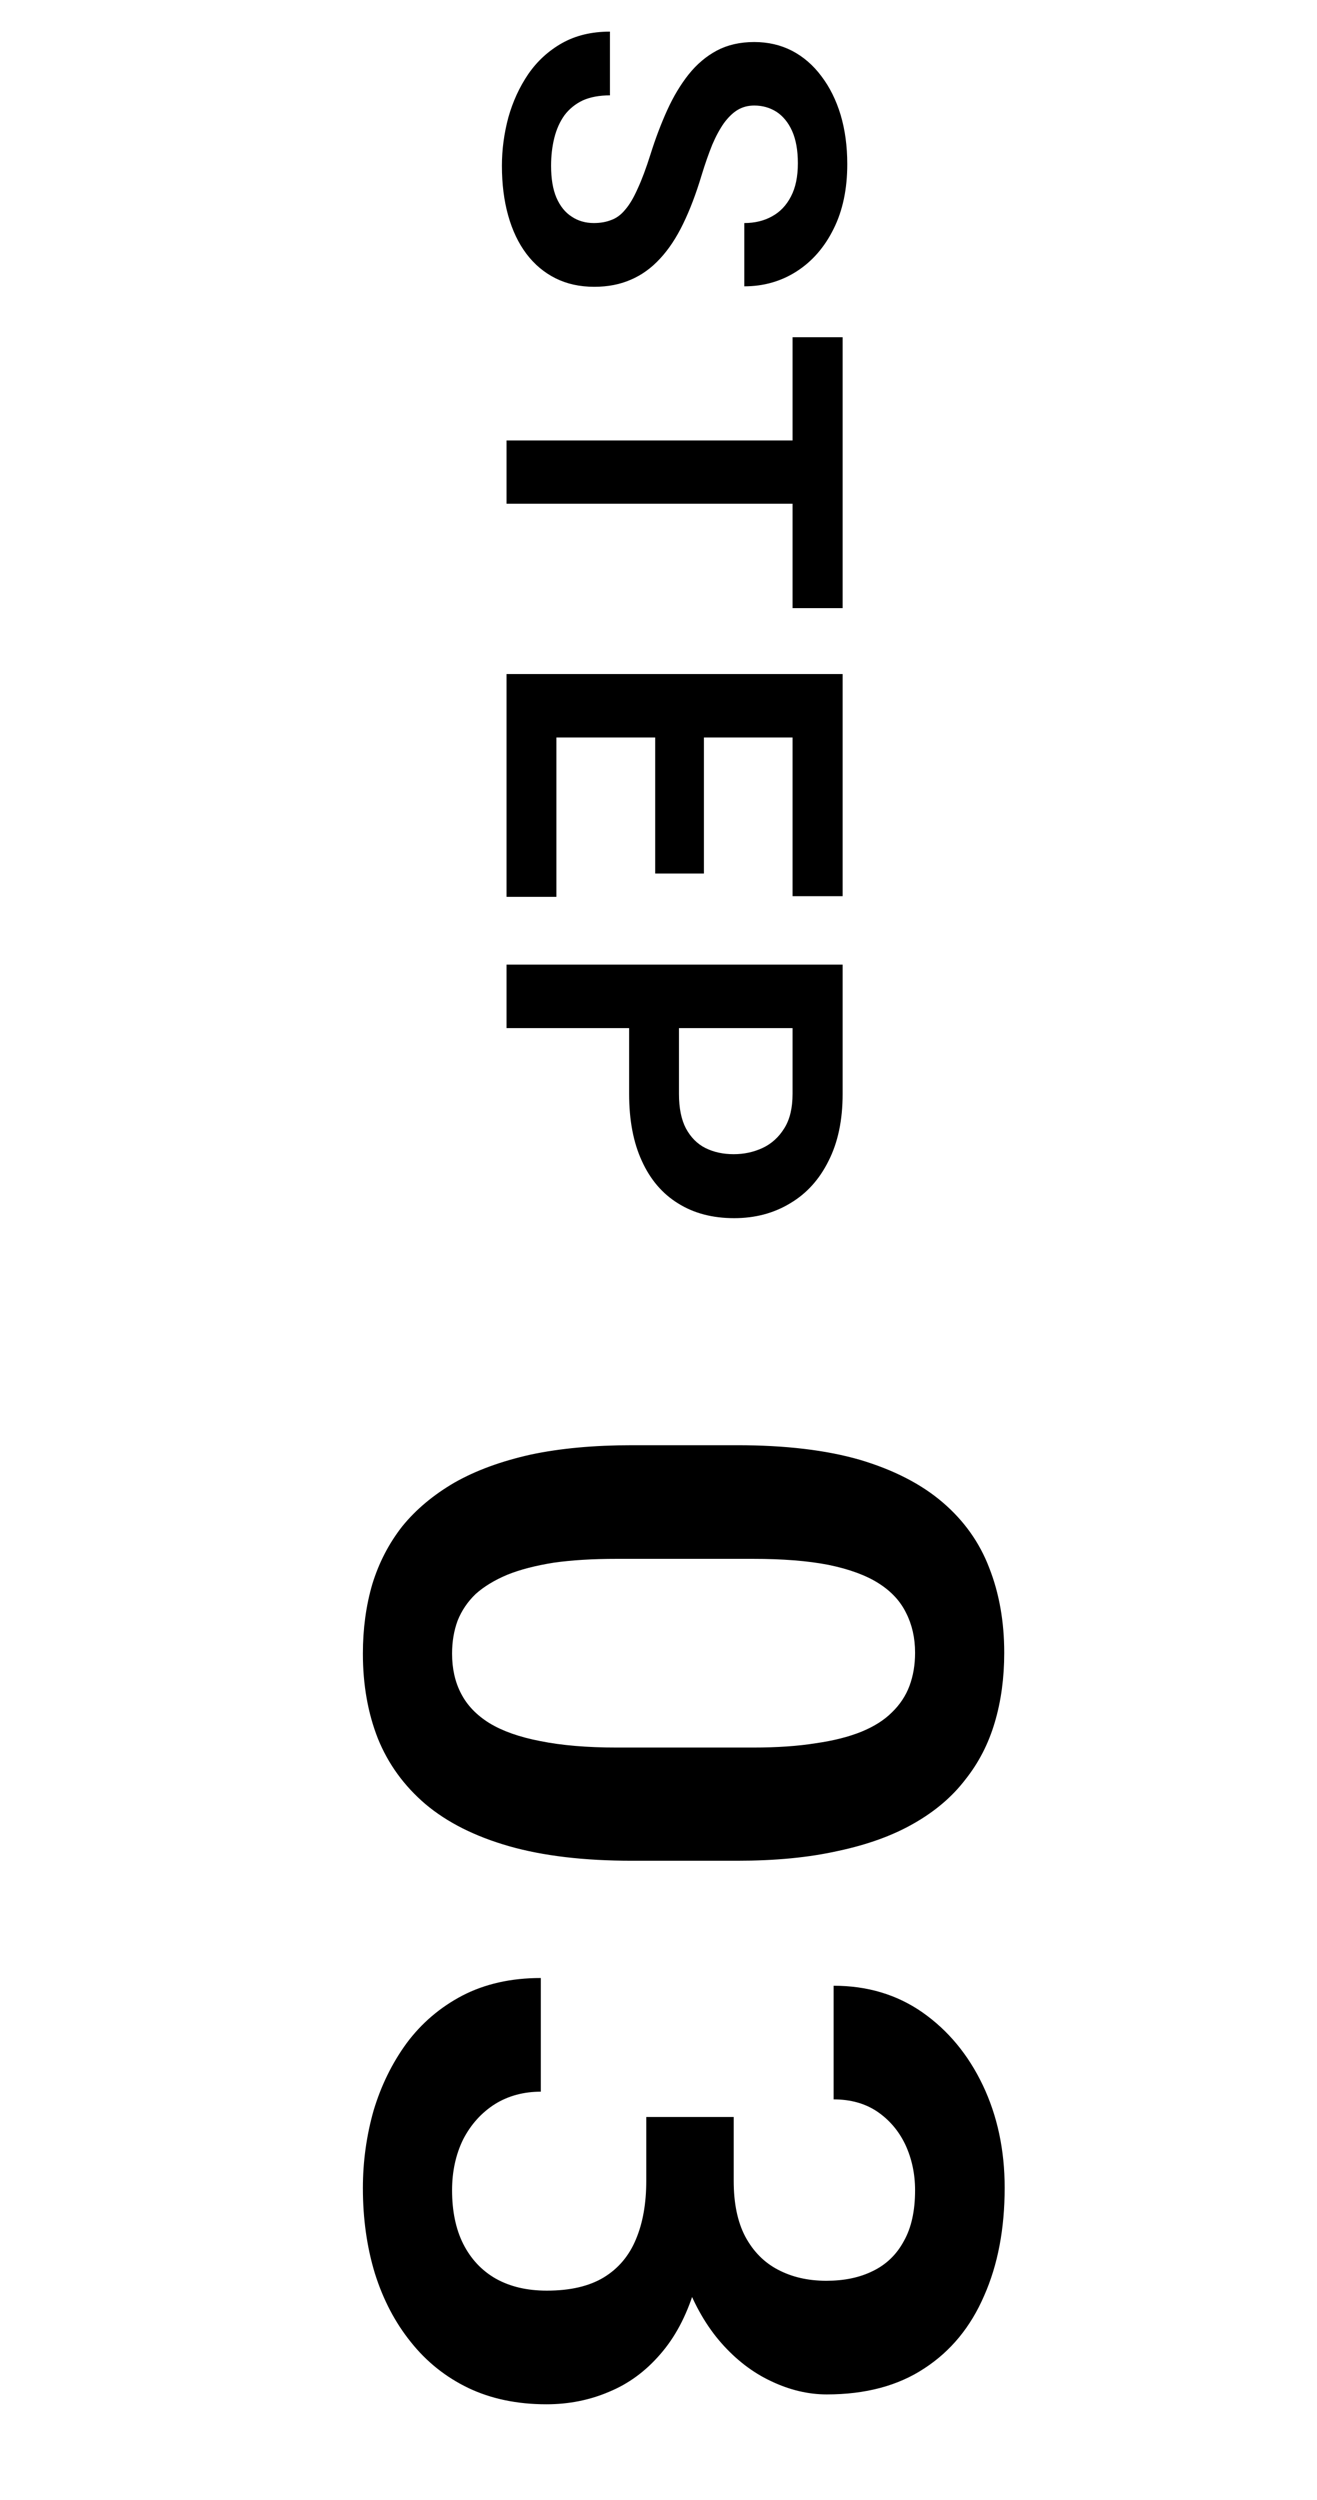
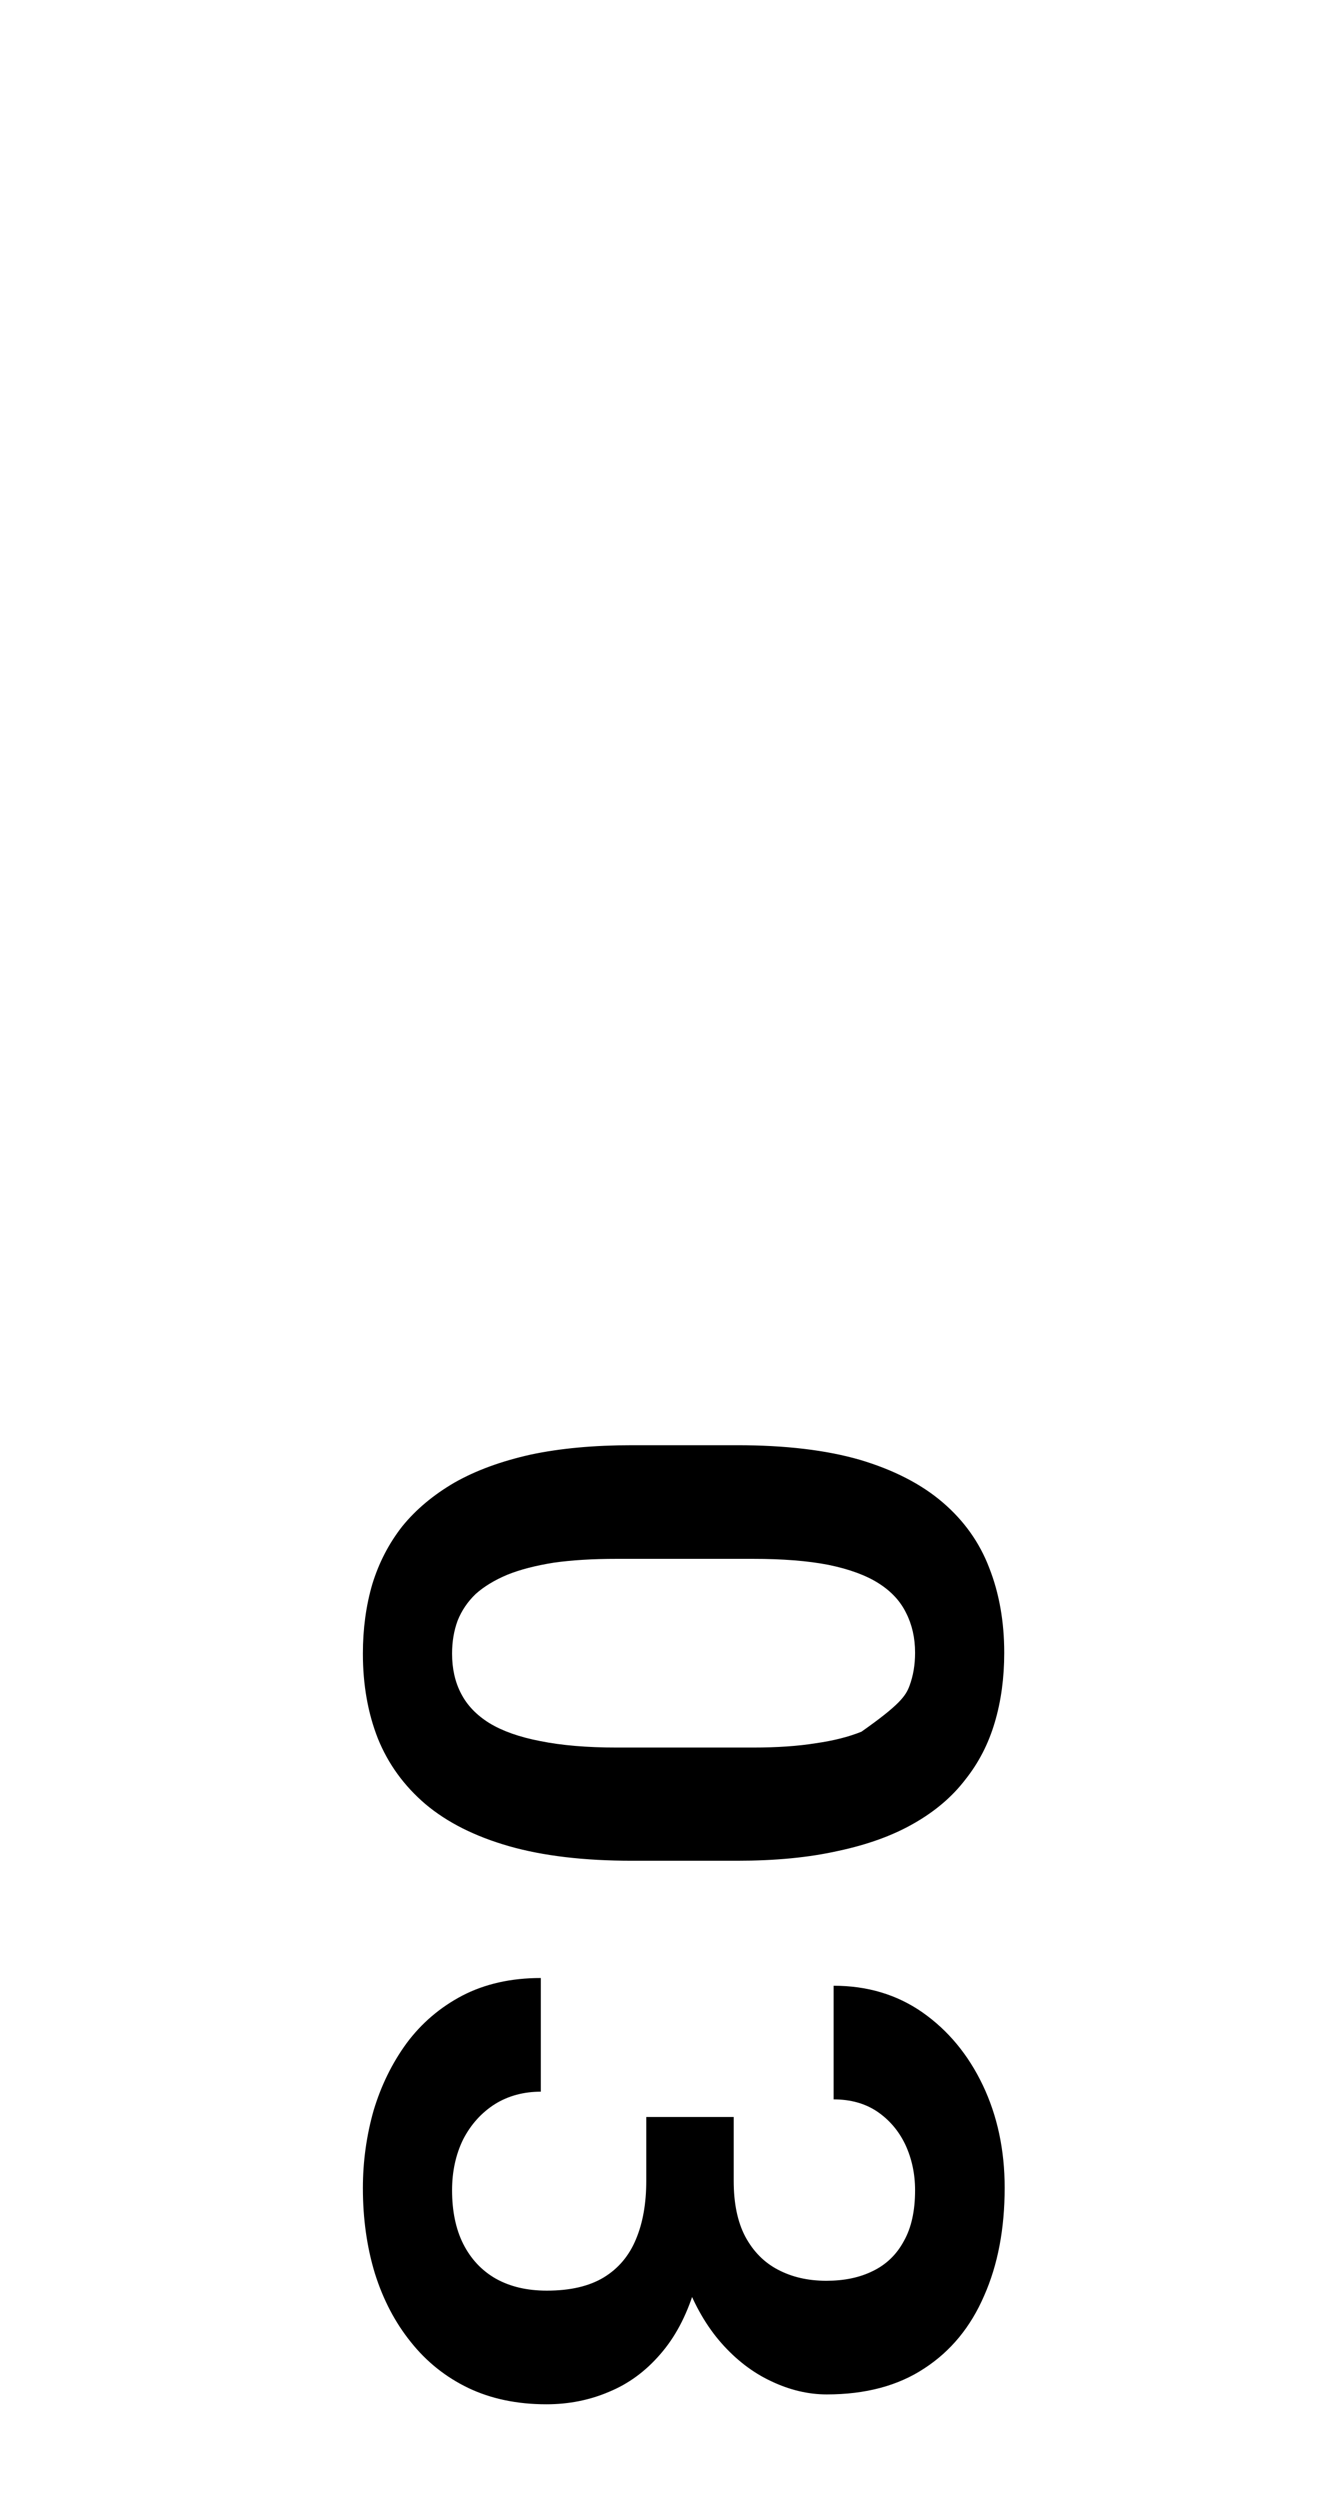
<svg xmlns="http://www.w3.org/2000/svg" width="39" height="74" viewBox="0 0 39 74" fill="none">
-   <path d="M21.829 55.083L18.719 55.083C17.297 55.083 16.082 54.94 15.075 54.652C14.068 54.364 13.243 53.949 12.6 53.408C11.965 52.866 11.495 52.218 11.19 51.465C10.894 50.712 10.746 49.874 10.746 48.952C10.746 48.215 10.839 47.53 11.025 46.895C11.22 46.26 11.516 45.689 11.914 45.181C12.32 44.682 12.837 44.25 13.463 43.886C14.089 43.531 14.838 43.256 15.71 43.061C16.582 42.875 17.585 42.782 18.719 42.782L21.829 42.782C23.251 42.782 24.461 42.925 25.46 43.213C26.459 43.51 27.275 43.928 27.91 44.47C28.545 45.012 29.006 45.659 29.294 46.413C29.59 47.166 29.738 48.004 29.738 48.926C29.738 49.671 29.645 50.356 29.459 50.983C29.273 51.618 28.981 52.185 28.583 52.684C28.194 53.192 27.686 53.623 27.06 53.979C26.442 54.334 25.697 54.605 24.825 54.791C23.962 54.986 22.963 55.083 21.829 55.083ZM18.262 51.732L22.299 51.732C23.01 51.732 23.628 51.69 24.152 51.605C24.686 51.529 25.138 51.414 25.511 51.262C25.883 51.11 26.184 50.919 26.412 50.691C26.649 50.462 26.823 50.2 26.933 49.904C27.043 49.608 27.098 49.282 27.098 48.926C27.098 48.486 27.009 48.093 26.831 47.745C26.662 47.398 26.391 47.106 26.019 46.87C25.646 46.633 25.151 46.451 24.533 46.324C23.924 46.205 23.179 46.146 22.299 46.146L18.262 46.146C17.551 46.146 16.929 46.184 16.395 46.26C15.862 46.345 15.405 46.463 15.024 46.616C14.644 46.776 14.33 46.967 14.085 47.187C13.848 47.415 13.67 47.678 13.552 47.974C13.442 48.27 13.387 48.596 13.387 48.952C13.387 49.4 13.476 49.794 13.653 50.132C13.831 50.479 14.11 50.771 14.491 51.008C14.88 51.245 15.384 51.423 16.002 51.541C16.628 51.668 17.381 51.732 18.262 51.732ZM21.727 62.668L21.727 64.559C21.727 65.228 21.842 65.778 22.07 66.21C22.307 66.65 22.629 66.975 23.035 67.187C23.45 67.407 23.928 67.517 24.47 67.517C25.003 67.517 25.464 67.42 25.854 67.225C26.251 67.031 26.556 66.734 26.768 66.337C26.988 65.947 27.098 65.448 27.098 64.838C27.098 64.348 27 63.895 26.806 63.48C26.611 63.074 26.332 62.748 25.968 62.502C25.612 62.266 25.185 62.147 24.686 62.147L24.686 58.783C25.684 58.783 26.56 59.045 27.314 59.57C28.075 60.103 28.672 60.822 29.104 61.728C29.535 62.634 29.751 63.645 29.751 64.762C29.751 65.981 29.548 67.047 29.142 67.962C28.744 68.884 28.156 69.599 27.377 70.107C26.598 70.623 25.634 70.881 24.482 70.881C23.932 70.881 23.382 70.75 22.832 70.488C22.29 70.234 21.799 69.857 21.359 69.358C20.928 68.867 20.576 68.262 20.306 67.543C20.043 66.832 19.912 66.015 19.912 65.092L19.912 62.668L21.727 62.668ZM19.138 62.668L20.928 62.668L20.928 65.092C20.928 66.133 20.805 67.035 20.56 67.796C20.323 68.567 19.984 69.201 19.544 69.701C19.112 70.2 18.609 70.568 18.033 70.805C17.458 71.051 16.84 71.173 16.18 71.173C15.316 71.173 14.546 71.013 13.869 70.691C13.2 70.369 12.633 69.917 12.168 69.333C11.703 68.757 11.347 68.08 11.102 67.301C10.865 66.523 10.746 65.681 10.746 64.775C10.746 63.988 10.852 63.222 11.063 62.477C11.284 61.741 11.609 61.076 12.041 60.484C12.481 59.892 13.031 59.422 13.691 59.075C14.36 58.728 15.134 58.554 16.015 58.554L16.015 61.919C15.507 61.919 15.054 62.041 14.656 62.287C14.258 62.541 13.945 62.888 13.717 63.328C13.497 63.776 13.387 64.28 13.387 64.838C13.387 65.456 13.497 65.985 13.717 66.425C13.945 66.874 14.267 67.217 14.682 67.454C15.105 67.691 15.608 67.809 16.192 67.809C16.886 67.809 17.449 67.678 17.881 67.416C18.312 67.153 18.63 66.777 18.833 66.286C19.036 65.803 19.138 65.228 19.138 64.559L19.138 62.668Z" fill="black" />
-   <path d="M17.584 6.603C17.775 6.603 17.946 6.574 18.097 6.514C18.252 6.46 18.391 6.357 18.514 6.207C18.641 6.061 18.764 5.854 18.883 5.585C19.006 5.32 19.134 4.979 19.266 4.559C19.412 4.095 19.576 3.662 19.758 3.261C19.94 2.86 20.152 2.506 20.394 2.201C20.635 1.9 20.913 1.665 21.227 1.497C21.547 1.328 21.916 1.244 22.335 1.244C22.745 1.244 23.119 1.331 23.456 1.504C23.793 1.681 24.083 1.932 24.324 2.256C24.57 2.579 24.759 2.96 24.892 3.397C25.024 3.839 25.09 4.327 25.09 4.86C25.09 5.598 24.955 6.236 24.686 6.774C24.418 7.317 24.053 7.736 23.593 8.032C23.133 8.328 22.615 8.476 22.041 8.476L22.041 6.603C22.351 6.603 22.624 6.537 22.861 6.405C23.098 6.277 23.285 6.082 23.422 5.817C23.559 5.557 23.627 5.229 23.627 4.833C23.627 4.45 23.57 4.131 23.456 3.876C23.342 3.625 23.187 3.436 22.991 3.308C22.795 3.185 22.576 3.124 22.335 3.124C22.153 3.124 21.989 3.167 21.843 3.254C21.701 3.34 21.567 3.47 21.439 3.643C21.316 3.817 21.2 4.031 21.091 4.286C20.986 4.546 20.881 4.846 20.776 5.188C20.612 5.735 20.43 6.214 20.23 6.624C20.029 7.039 19.801 7.383 19.546 7.656C19.291 7.934 19.004 8.141 18.685 8.278C18.366 8.419 18.003 8.49 17.598 8.49C17.169 8.49 16.787 8.406 16.449 8.237C16.112 8.068 15.825 7.827 15.588 7.513C15.351 7.198 15.171 6.82 15.048 6.378C14.925 5.94 14.863 5.45 14.863 4.908C14.863 4.425 14.927 3.946 15.055 3.472C15.187 3.003 15.383 2.577 15.643 2.194C15.907 1.811 16.24 1.506 16.641 1.278C17.046 1.05 17.52 0.936 18.062 0.936L18.062 2.823C17.748 2.823 17.479 2.873 17.256 2.973C17.037 3.078 16.857 3.224 16.716 3.411C16.579 3.602 16.479 3.826 16.415 4.081C16.351 4.336 16.319 4.612 16.319 4.908C16.319 5.291 16.372 5.605 16.477 5.851C16.586 6.102 16.736 6.289 16.928 6.412C17.119 6.54 17.338 6.603 17.584 6.603ZM24.953 14.912L15 14.912L15 13.039L24.953 13.039L24.953 14.912ZM24.953 18.002L23.47 18.002L23.47 9.983L24.953 9.983L24.953 18.002ZM16.477 26.549L15 26.549L15 21.258L16.477 21.258L16.477 26.549ZM24.953 21.832L15 21.832L15 19.953L24.953 19.953L24.953 21.832ZM20.845 25.859L19.402 25.859L19.402 21.258L20.845 21.258L20.845 25.859ZM24.953 26.529L23.47 26.529L23.47 21.258L24.953 21.258L24.953 26.529ZM18.63 32.383L18.63 29.82L20.106 29.82L20.106 32.383C20.106 32.802 20.175 33.142 20.311 33.402C20.453 33.666 20.644 33.86 20.886 33.983C21.132 34.106 21.412 34.167 21.727 34.167C22.032 34.167 22.317 34.106 22.581 33.983C22.845 33.86 23.06 33.666 23.224 33.402C23.388 33.142 23.47 32.802 23.47 32.383L23.47 30.435L15 30.435L15 28.555L24.953 28.555L24.953 32.383C24.953 33.158 24.814 33.819 24.536 34.365C24.263 34.917 23.882 35.336 23.395 35.623C22.912 35.915 22.36 36.061 21.74 36.061C21.098 36.061 20.544 35.915 20.079 35.623C19.614 35.336 19.256 34.917 19.006 34.365C18.755 33.819 18.63 33.158 18.63 32.383Z" fill="black" />
+   <path d="M21.829 55.083L18.719 55.083C17.297 55.083 16.082 54.94 15.075 54.652C14.068 54.364 13.243 53.949 12.6 53.408C11.965 52.866 11.495 52.218 11.19 51.465C10.894 50.712 10.746 49.874 10.746 48.952C10.746 48.215 10.839 47.53 11.025 46.895C11.22 46.26 11.516 45.689 11.914 45.181C12.32 44.682 12.837 44.25 13.463 43.886C14.089 43.531 14.838 43.256 15.71 43.061C16.582 42.875 17.585 42.782 18.719 42.782L21.829 42.782C23.251 42.782 24.461 42.925 25.46 43.213C26.459 43.51 27.275 43.928 27.91 44.47C28.545 45.012 29.006 45.659 29.294 46.413C29.59 47.166 29.738 48.004 29.738 48.926C29.738 49.671 29.645 50.356 29.459 50.983C29.273 51.618 28.981 52.185 28.583 52.684C28.194 53.192 27.686 53.623 27.06 53.979C26.442 54.334 25.697 54.605 24.825 54.791C23.962 54.986 22.963 55.083 21.829 55.083ZM18.262 51.732L22.299 51.732C23.01 51.732 23.628 51.69 24.152 51.605C24.686 51.529 25.138 51.414 25.511 51.262C26.649 50.462 26.823 50.2 26.933 49.904C27.043 49.608 27.098 49.282 27.098 48.926C27.098 48.486 27.009 48.093 26.831 47.745C26.662 47.398 26.391 47.106 26.019 46.87C25.646 46.633 25.151 46.451 24.533 46.324C23.924 46.205 23.179 46.146 22.299 46.146L18.262 46.146C17.551 46.146 16.929 46.184 16.395 46.26C15.862 46.345 15.405 46.463 15.024 46.616C14.644 46.776 14.33 46.967 14.085 47.187C13.848 47.415 13.67 47.678 13.552 47.974C13.442 48.27 13.387 48.596 13.387 48.952C13.387 49.4 13.476 49.794 13.653 50.132C13.831 50.479 14.11 50.771 14.491 51.008C14.88 51.245 15.384 51.423 16.002 51.541C16.628 51.668 17.381 51.732 18.262 51.732ZM21.727 62.668L21.727 64.559C21.727 65.228 21.842 65.778 22.07 66.21C22.307 66.65 22.629 66.975 23.035 67.187C23.45 67.407 23.928 67.517 24.47 67.517C25.003 67.517 25.464 67.42 25.854 67.225C26.251 67.031 26.556 66.734 26.768 66.337C26.988 65.947 27.098 65.448 27.098 64.838C27.098 64.348 27 63.895 26.806 63.48C26.611 63.074 26.332 62.748 25.968 62.502C25.612 62.266 25.185 62.147 24.686 62.147L24.686 58.783C25.684 58.783 26.56 59.045 27.314 59.57C28.075 60.103 28.672 60.822 29.104 61.728C29.535 62.634 29.751 63.645 29.751 64.762C29.751 65.981 29.548 67.047 29.142 67.962C28.744 68.884 28.156 69.599 27.377 70.107C26.598 70.623 25.634 70.881 24.482 70.881C23.932 70.881 23.382 70.75 22.832 70.488C22.29 70.234 21.799 69.857 21.359 69.358C20.928 68.867 20.576 68.262 20.306 67.543C20.043 66.832 19.912 66.015 19.912 65.092L19.912 62.668L21.727 62.668ZM19.138 62.668L20.928 62.668L20.928 65.092C20.928 66.133 20.805 67.035 20.56 67.796C20.323 68.567 19.984 69.201 19.544 69.701C19.112 70.2 18.609 70.568 18.033 70.805C17.458 71.051 16.84 71.173 16.18 71.173C15.316 71.173 14.546 71.013 13.869 70.691C13.2 70.369 12.633 69.917 12.168 69.333C11.703 68.757 11.347 68.08 11.102 67.301C10.865 66.523 10.746 65.681 10.746 64.775C10.746 63.988 10.852 63.222 11.063 62.477C11.284 61.741 11.609 61.076 12.041 60.484C12.481 59.892 13.031 59.422 13.691 59.075C14.36 58.728 15.134 58.554 16.015 58.554L16.015 61.919C15.507 61.919 15.054 62.041 14.656 62.287C14.258 62.541 13.945 62.888 13.717 63.328C13.497 63.776 13.387 64.28 13.387 64.838C13.387 65.456 13.497 65.985 13.717 66.425C13.945 66.874 14.267 67.217 14.682 67.454C15.105 67.691 15.608 67.809 16.192 67.809C16.886 67.809 17.449 67.678 17.881 67.416C18.312 67.153 18.63 66.777 18.833 66.286C19.036 65.803 19.138 65.228 19.138 64.559L19.138 62.668Z" fill="black" />
</svg>